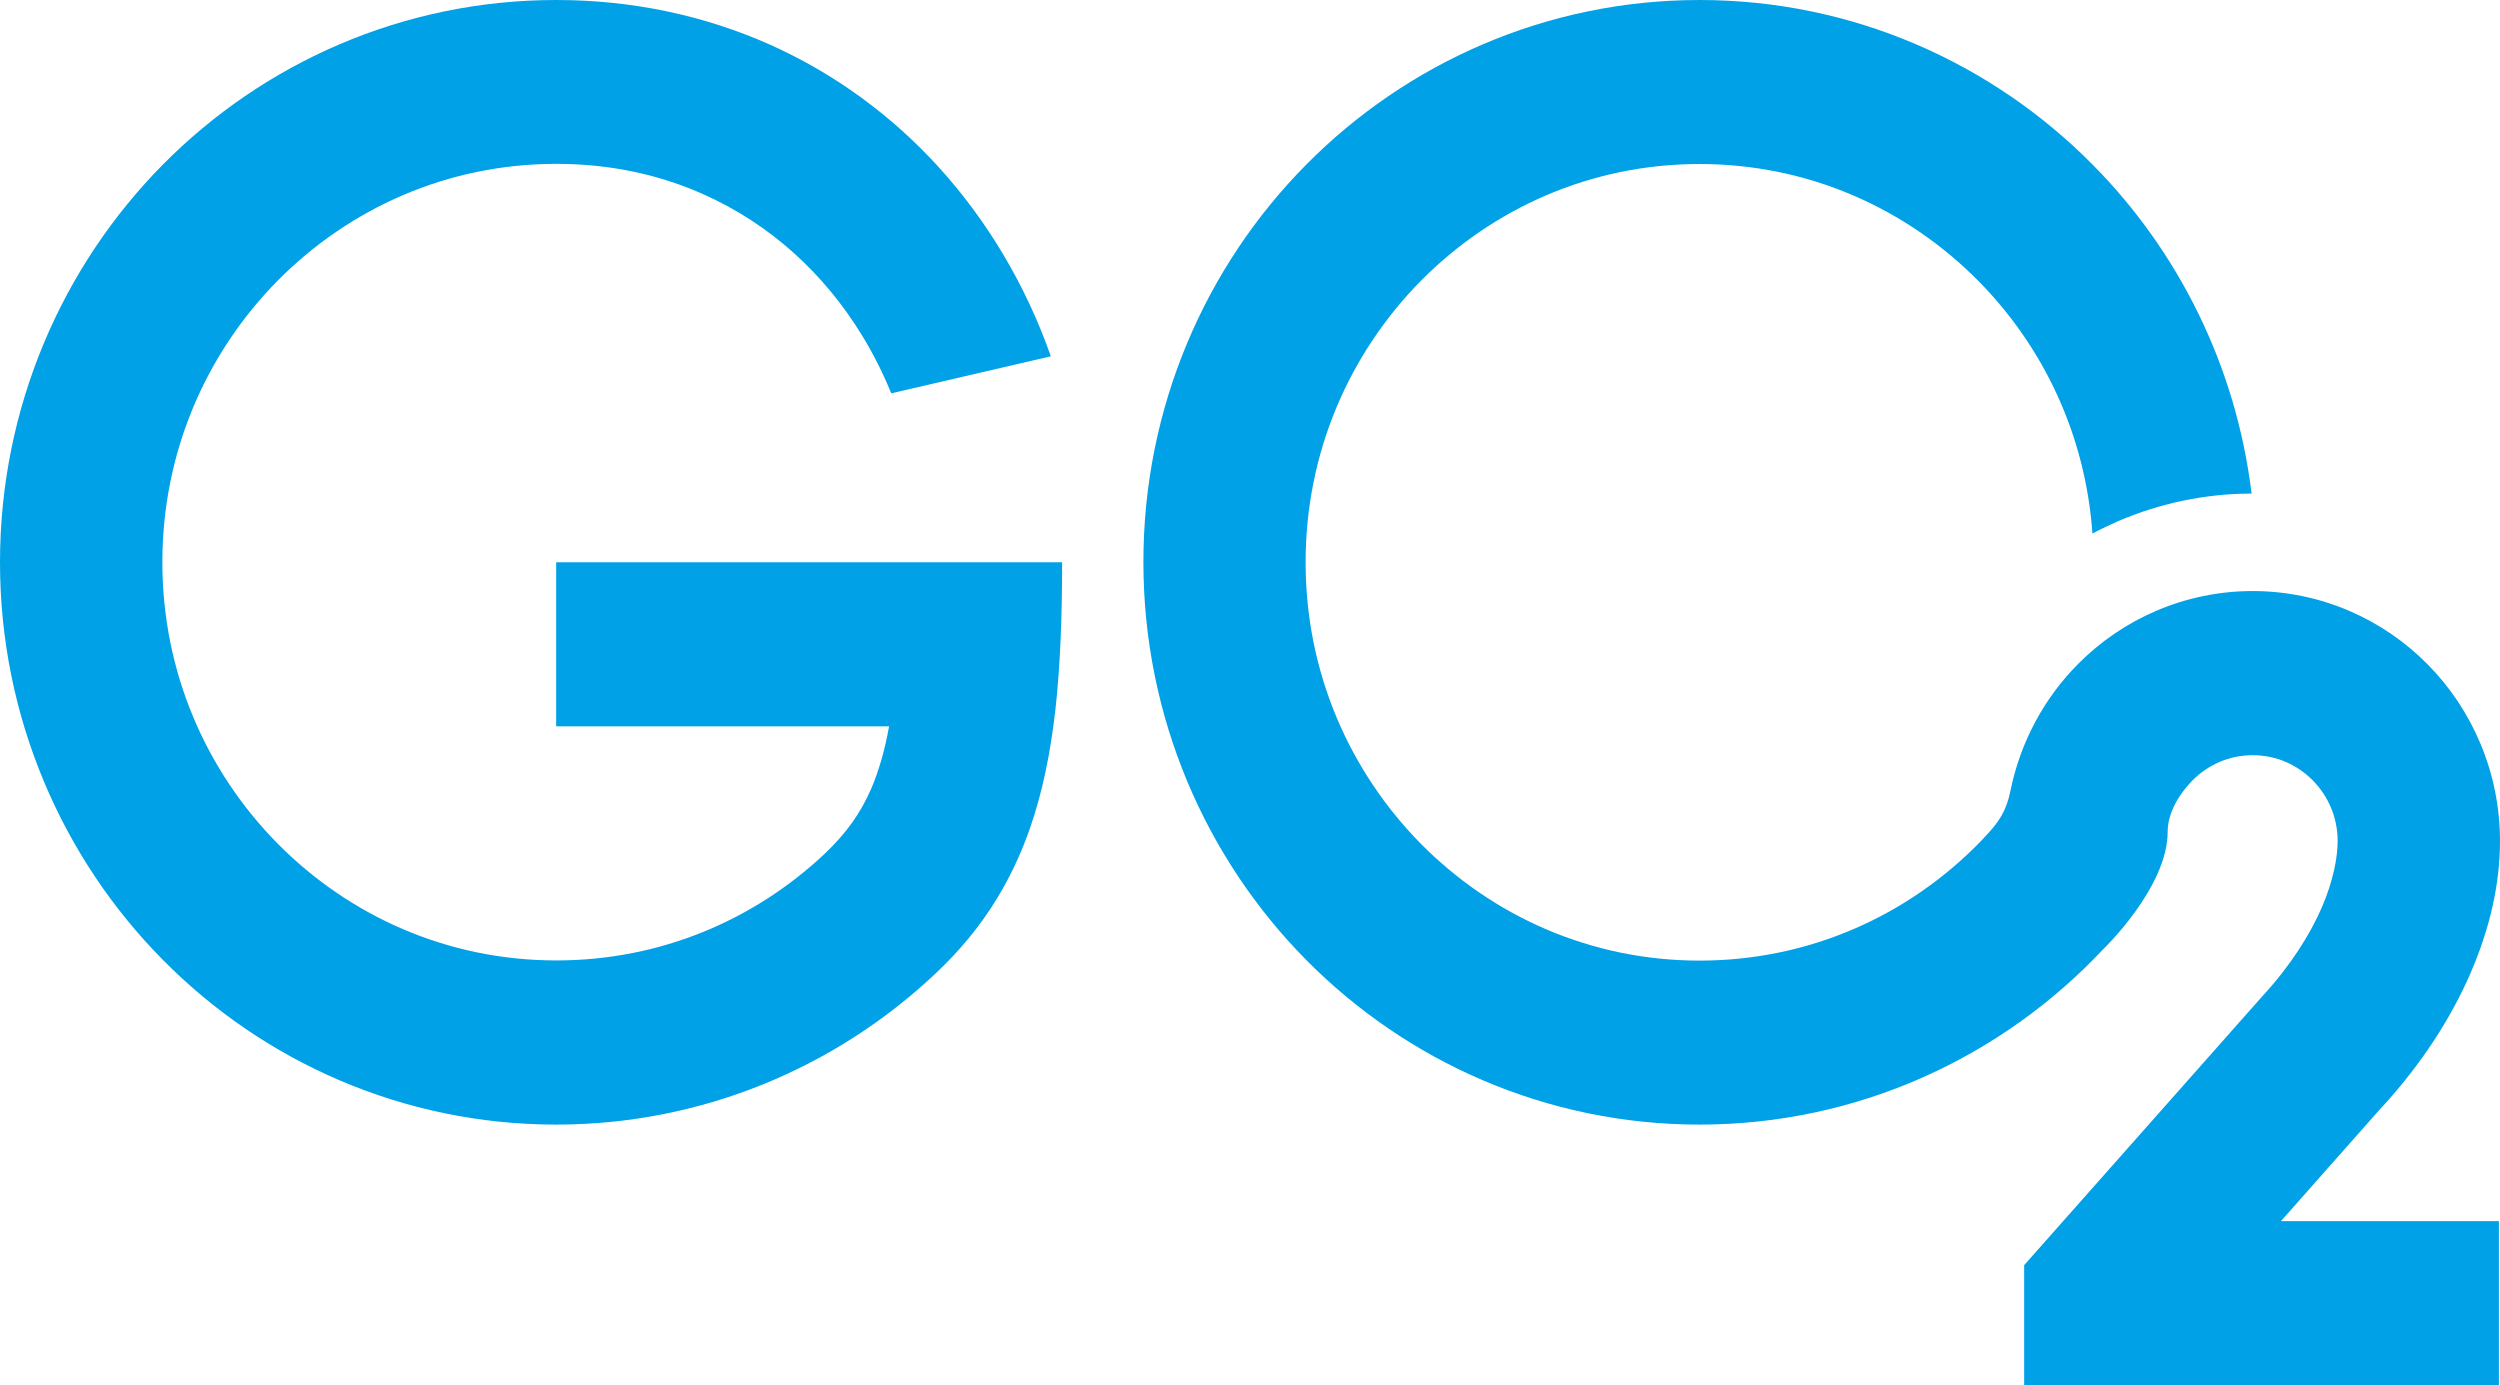
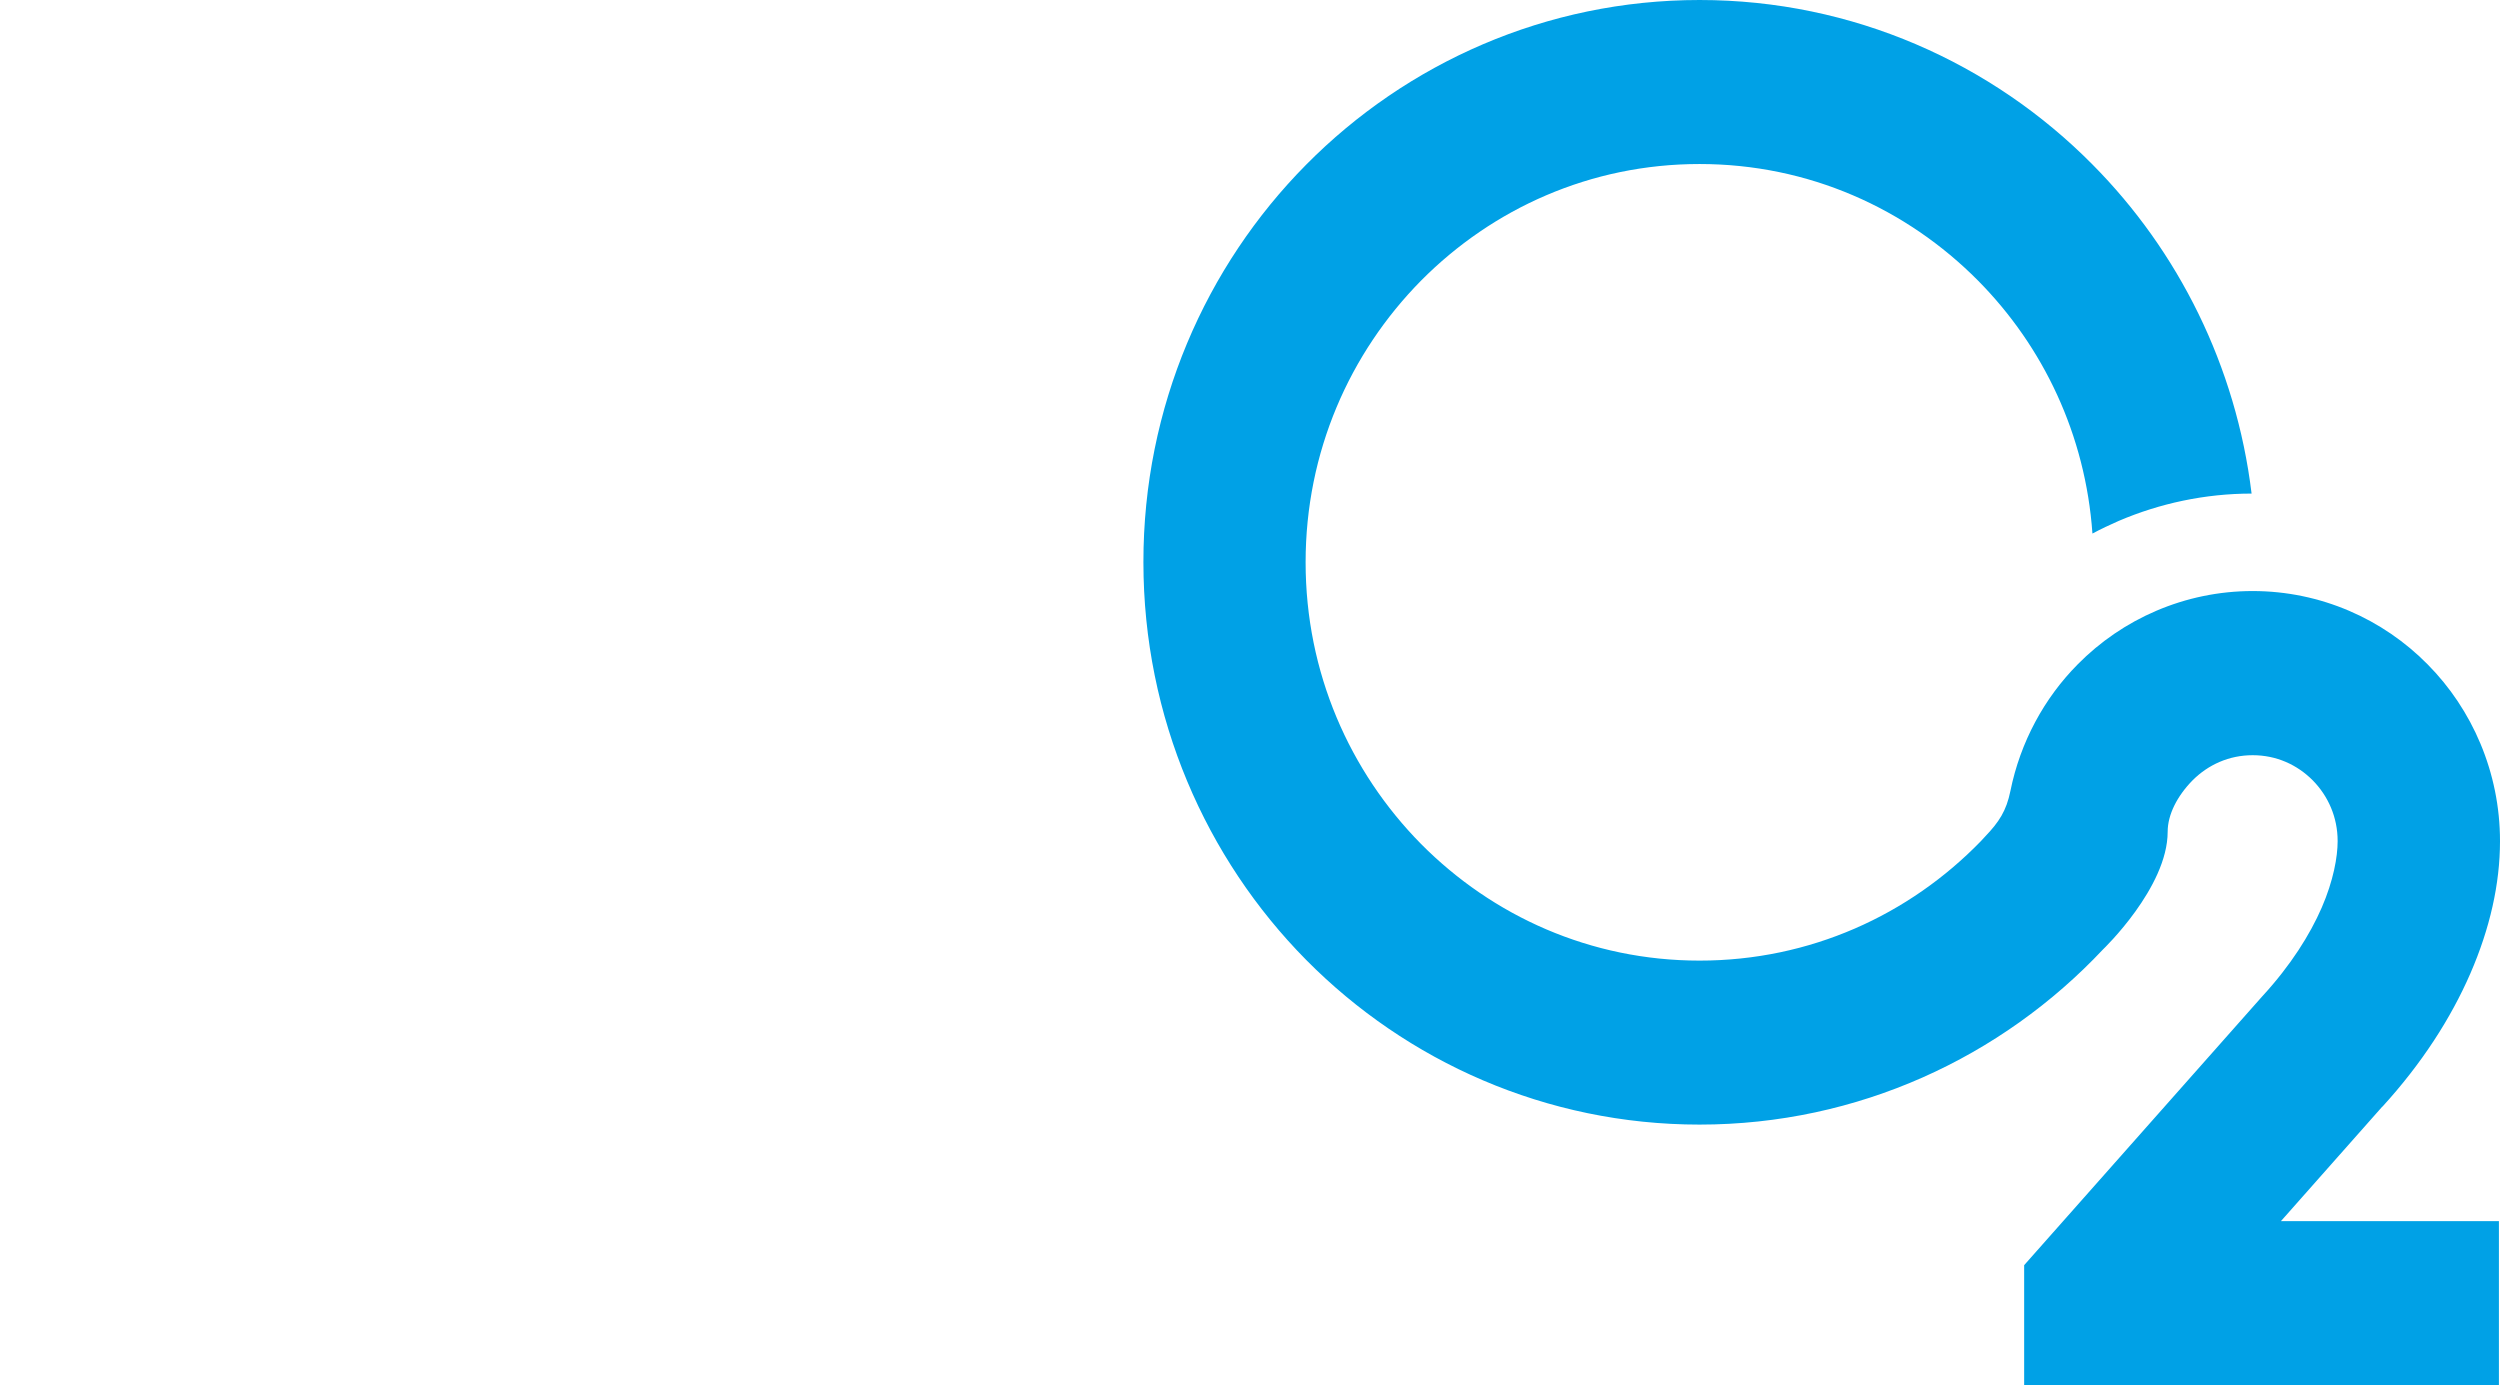
<svg xmlns="http://www.w3.org/2000/svg" width="74" height="41" viewBox="0 0 74 41" fill="none">
  <g id="GO2 Vector Logo" clip-path="url(#clip0_539_363)">
    <path id="Vector" d="M70.52 32.757C71.686 31.48 72.546 30.14 73.122 28.817C73.703 27.481 74 26.159 74 24.897C74 22.863 73.177 20.995 71.855 19.663C70.538 18.327 68.695 17.495 66.679 17.495C64.666 17.495 62.819 18.327 61.502 19.663C60.51 20.662 59.801 21.966 59.508 23.413C59.389 24 59.17 24.333 58.763 24.758L58.635 24.897C56.513 27.084 53.577 28.434 50.307 28.434C47.079 28.434 44.18 27.116 42.062 24.98C39.95 22.839 38.646 19.908 38.646 16.644C38.646 13.38 39.95 10.449 42.062 8.308C44.18 6.172 47.079 4.855 50.307 4.855C53.536 4.855 56.435 6.172 58.552 8.308C60.482 10.259 61.731 12.871 61.936 15.793C62.188 15.659 62.449 15.534 62.714 15.419C63.926 14.901 65.266 14.61 66.647 14.61C66.189 10.832 64.475 7.43 61.946 4.878C58.973 1.868 54.844 0 50.307 0C45.766 0 41.637 1.868 38.664 4.873C35.688 7.878 33.84 12.053 33.845 16.644C33.845 21.23 35.692 25.41 38.664 28.415C41.637 31.42 45.766 33.288 50.303 33.288H50.307C54.999 33.288 59.252 31.291 62.247 28.105C62.247 28.105 64.163 26.275 64.163 24.619C64.163 24.116 64.442 23.565 64.9 23.098C65.362 22.636 65.979 22.354 66.679 22.354C67.383 22.354 67.996 22.636 68.457 23.098C68.915 23.565 69.194 24.189 69.194 24.897C69.194 25.364 69.07 26.067 68.723 26.866C68.375 27.666 67.808 28.572 66.971 29.483L66.958 29.497L59.915 37.449V41H73.968V36.145H67.516L70.515 32.757H70.52Z" fill="#00A1E6" />
-     <path id="Vector_2" d="M28.979 16.644H16.463V21.499H26.317C26.185 22.238 26.006 22.826 25.801 23.316C25.467 24.083 25.064 24.647 24.401 25.281C22.312 27.241 19.54 28.429 16.467 28.429C13.239 28.429 10.339 27.111 8.222 24.975C6.109 22.835 4.806 19.904 4.806 16.64C4.806 13.375 6.109 10.444 8.222 8.304C10.339 6.168 13.239 4.85 16.467 4.85C18.086 4.85 19.545 5.178 20.844 5.761C22.792 6.635 24.397 8.086 25.535 9.959C25.856 10.486 26.139 11.05 26.381 11.642L31.105 10.546C30.365 8.447 29.235 6.542 27.781 4.942C26.395 3.421 24.708 2.178 22.792 1.322C20.871 0.467 18.735 0 16.472 0H16.463C11.922 0 7.792 1.868 4.82 4.873C1.847 7.878 0 12.058 0 16.644C0 21.23 1.847 25.41 4.824 28.415C7.792 31.42 11.922 33.288 16.458 33.288H16.463C20.78 33.288 24.735 31.596 27.666 28.84C28.384 28.17 29.016 27.417 29.528 26.566C29.912 25.933 30.232 25.248 30.483 24.527C30.863 23.441 31.096 22.271 31.243 20.981C31.384 19.686 31.439 18.267 31.439 16.644H28.979Z" fill="#00A1E6" />
  </g>
  <defs>
    <clipPath id="clip0_539_363">
      <rect width="74" height="41" fill="white" />
    </clipPath>
  </defs>
</svg>